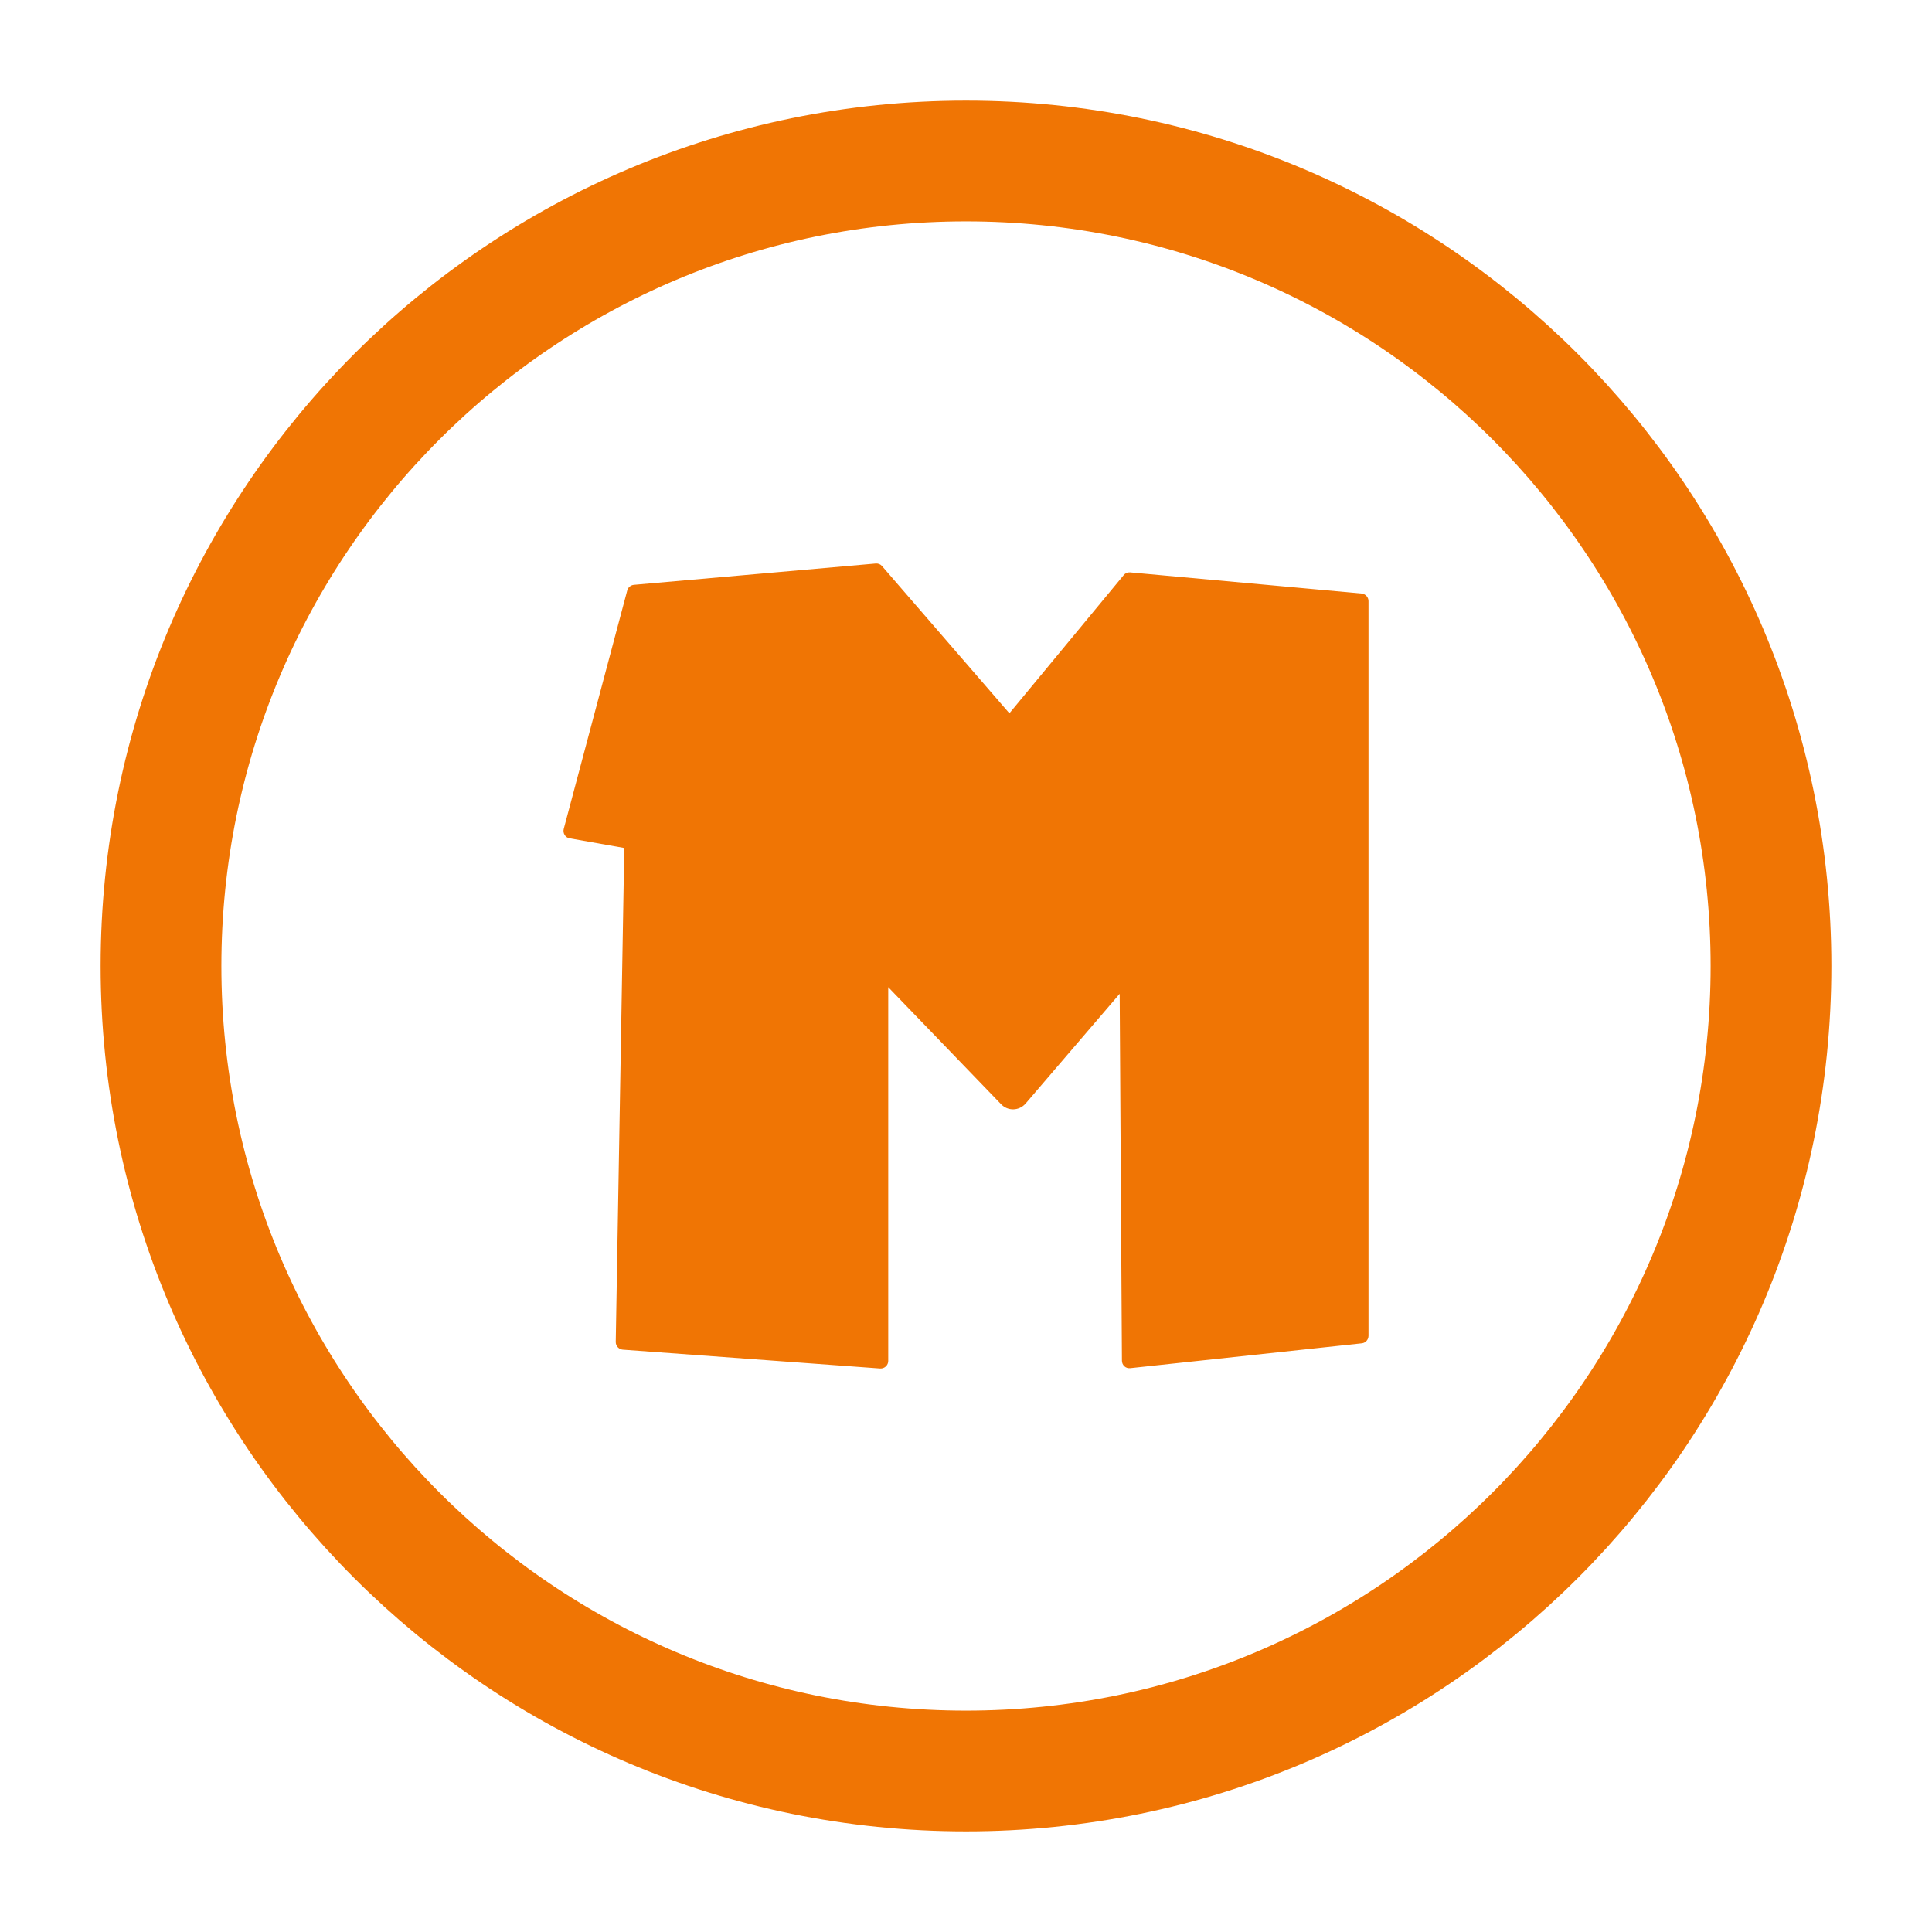
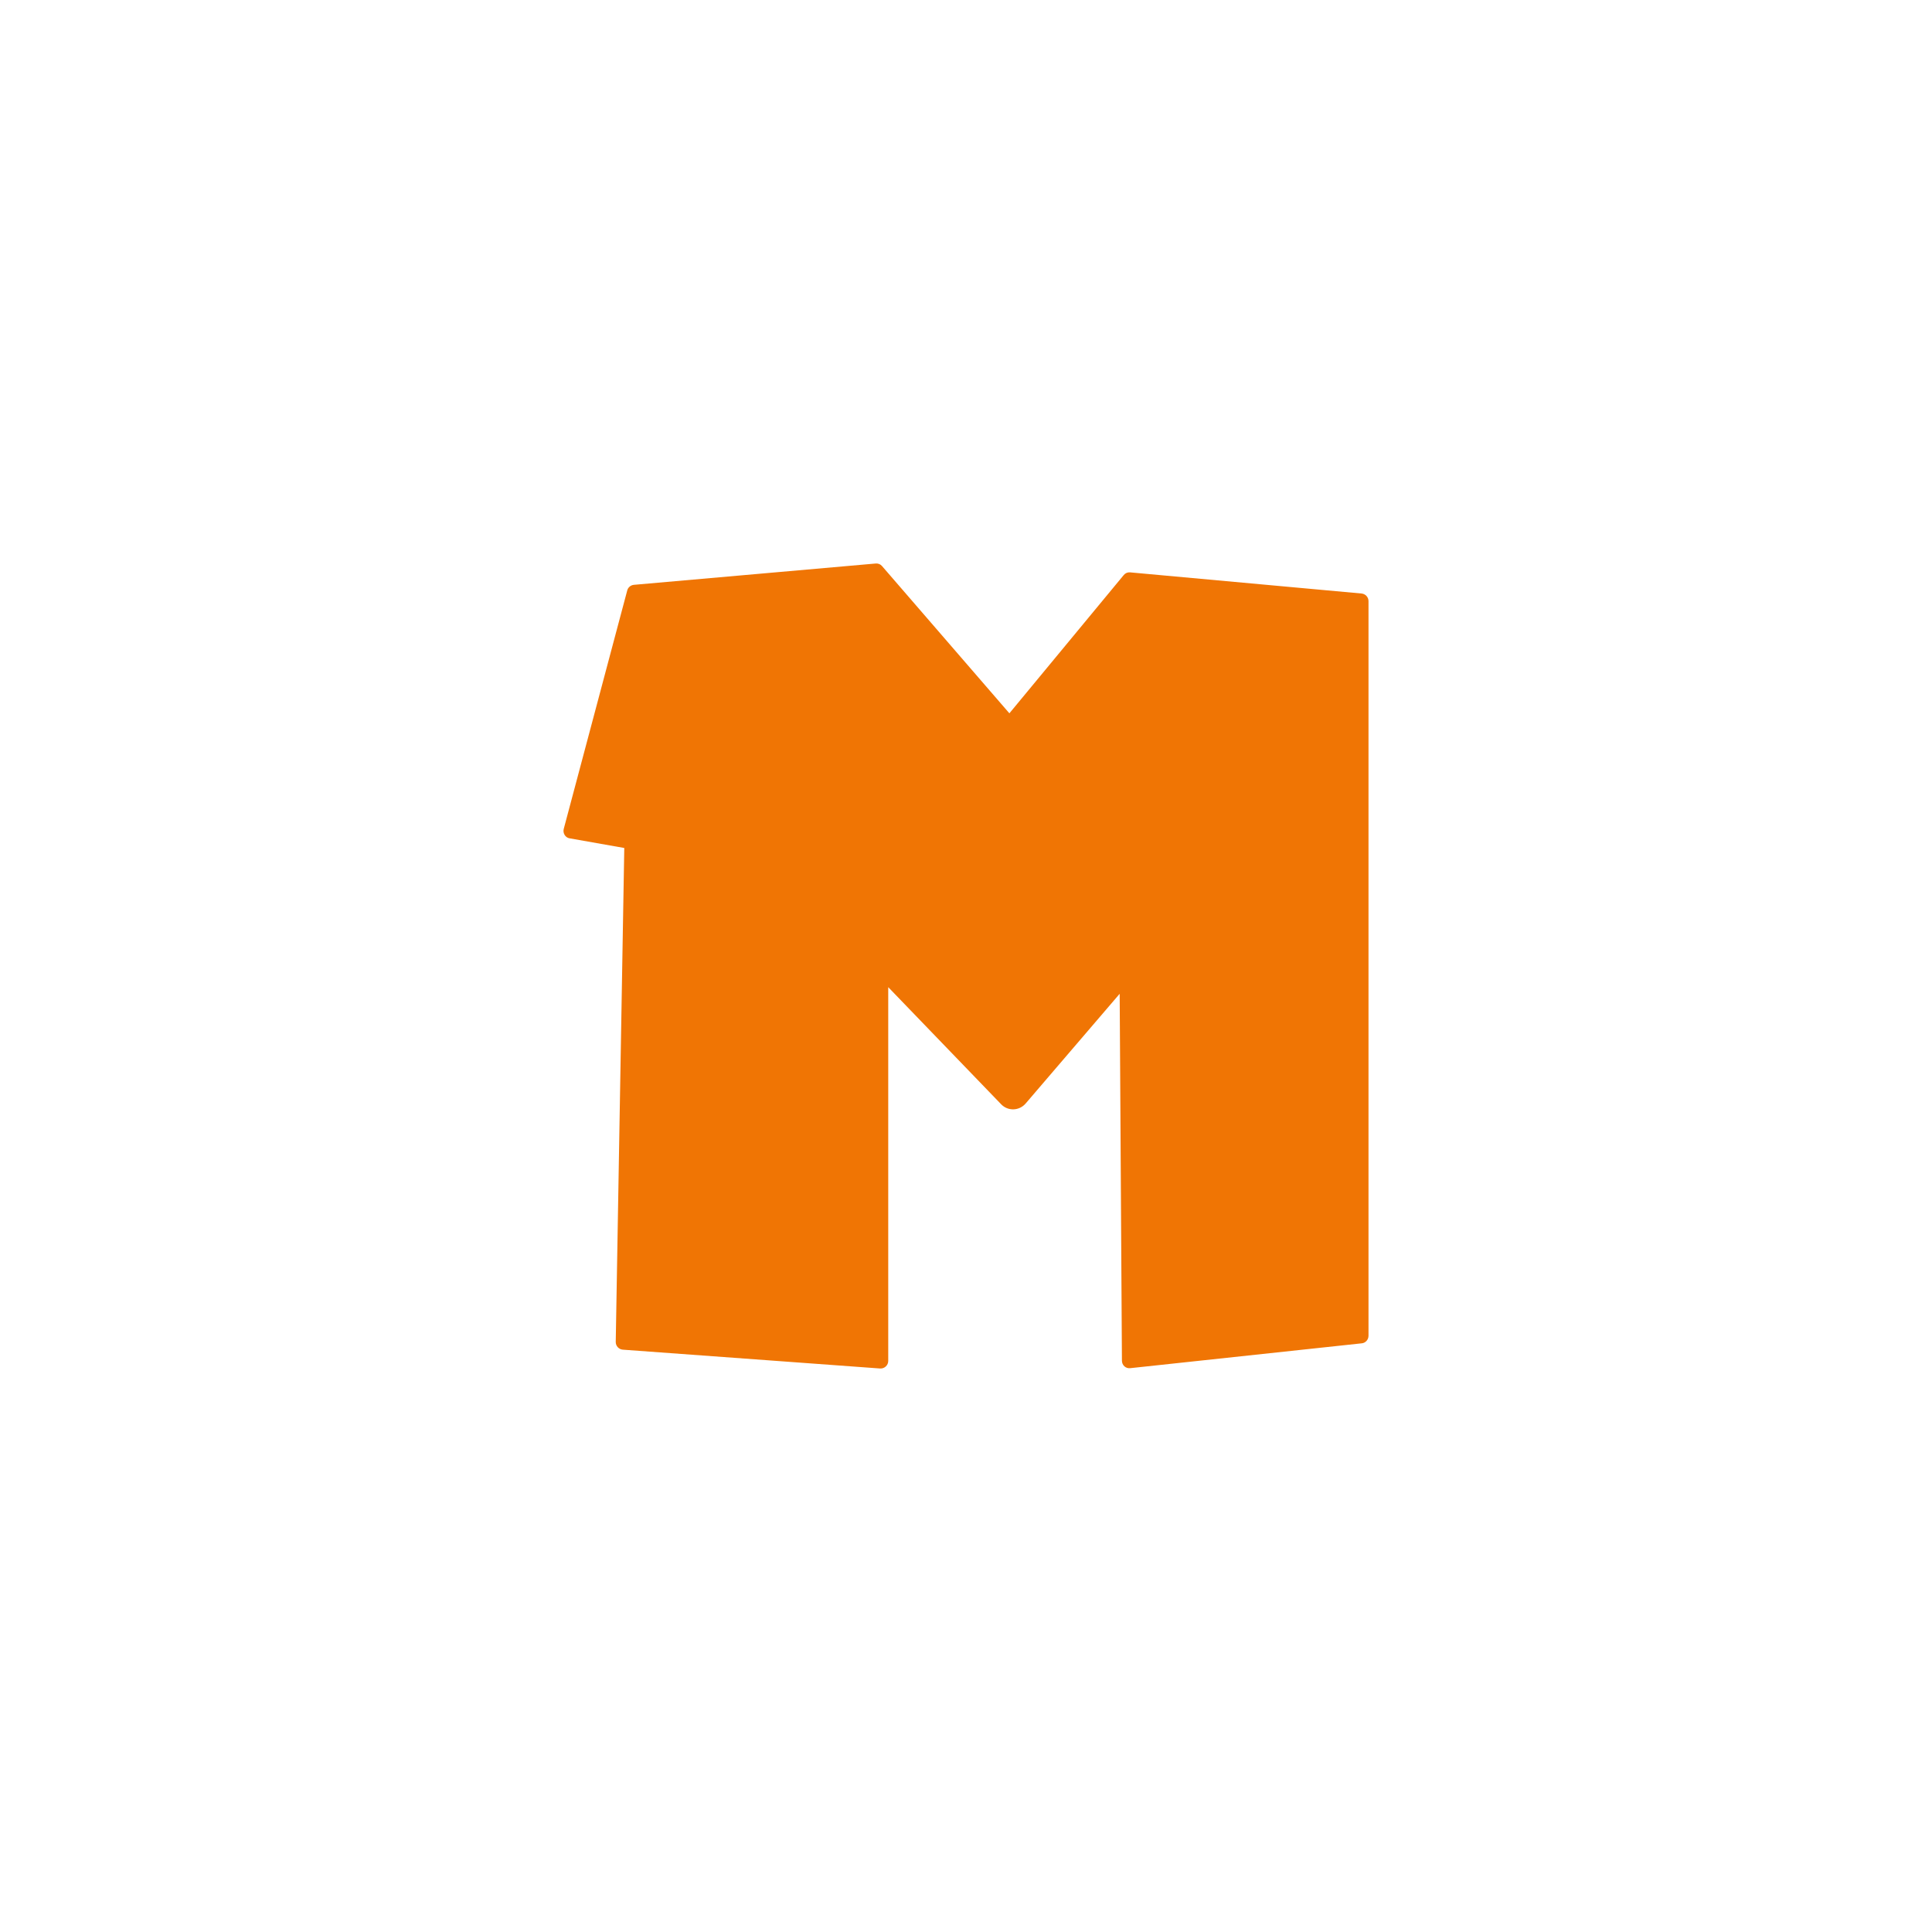
<svg xmlns="http://www.w3.org/2000/svg" width="24" height="24" viewBox="0 0 24 24" fill="none">
-   <path d="M12 22C17.523 22 22 17.523 22 12C22 6.477 17.523 2 12 2C6.477 2 2 6.477 2 12C2 17.523 6.477 22 12 22Z" stroke="#F07504" stroke-width="1.5" stroke-miterlimit="10" stroke-linecap="round" stroke-linejoin="round" />
  <path d="M7.003 10.297L7.792 7.334C7.802 7.296 7.835 7.269 7.874 7.265L10.88 7C10.909 6.998 10.938 7.009 10.957 7.032L12.539 8.861L13.959 7.144C13.978 7.12 14.007 7.108 14.037 7.11L16.915 7.373C16.962 7.378 17 7.418 17 7.467V16.593C17 16.641 16.964 16.682 16.918 16.687L14.039 16.996C13.984 17.002 13.937 16.959 13.937 16.902L13.909 12.345L12.741 13.708C12.661 13.801 12.52 13.806 12.435 13.716L11.034 12.263V16.906C11.034 16.96 10.988 17.003 10.934 17L7.736 16.766C7.687 16.762 7.648 16.72 7.649 16.669L7.755 10.534L7.076 10.414C7.023 10.406 6.989 10.35 7.003 10.297Z" fill="#F07504" />
</svg>